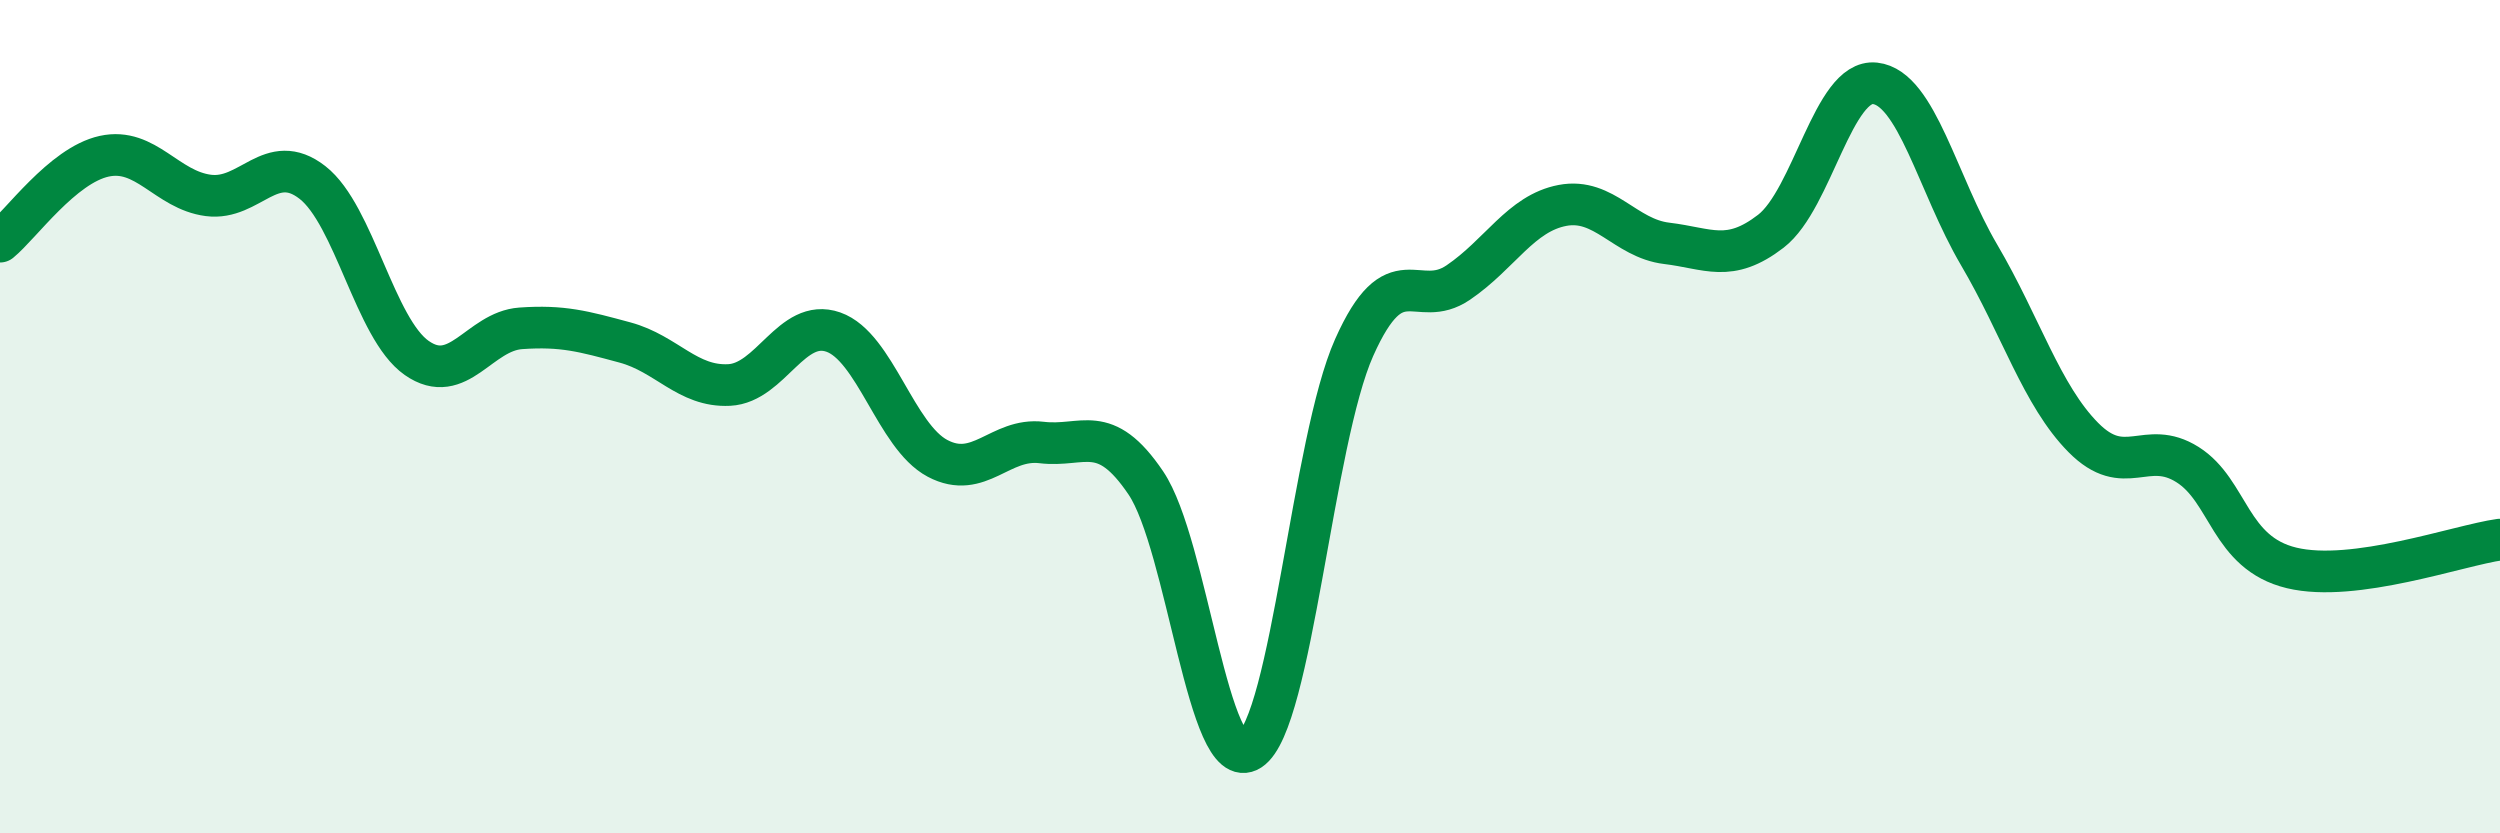
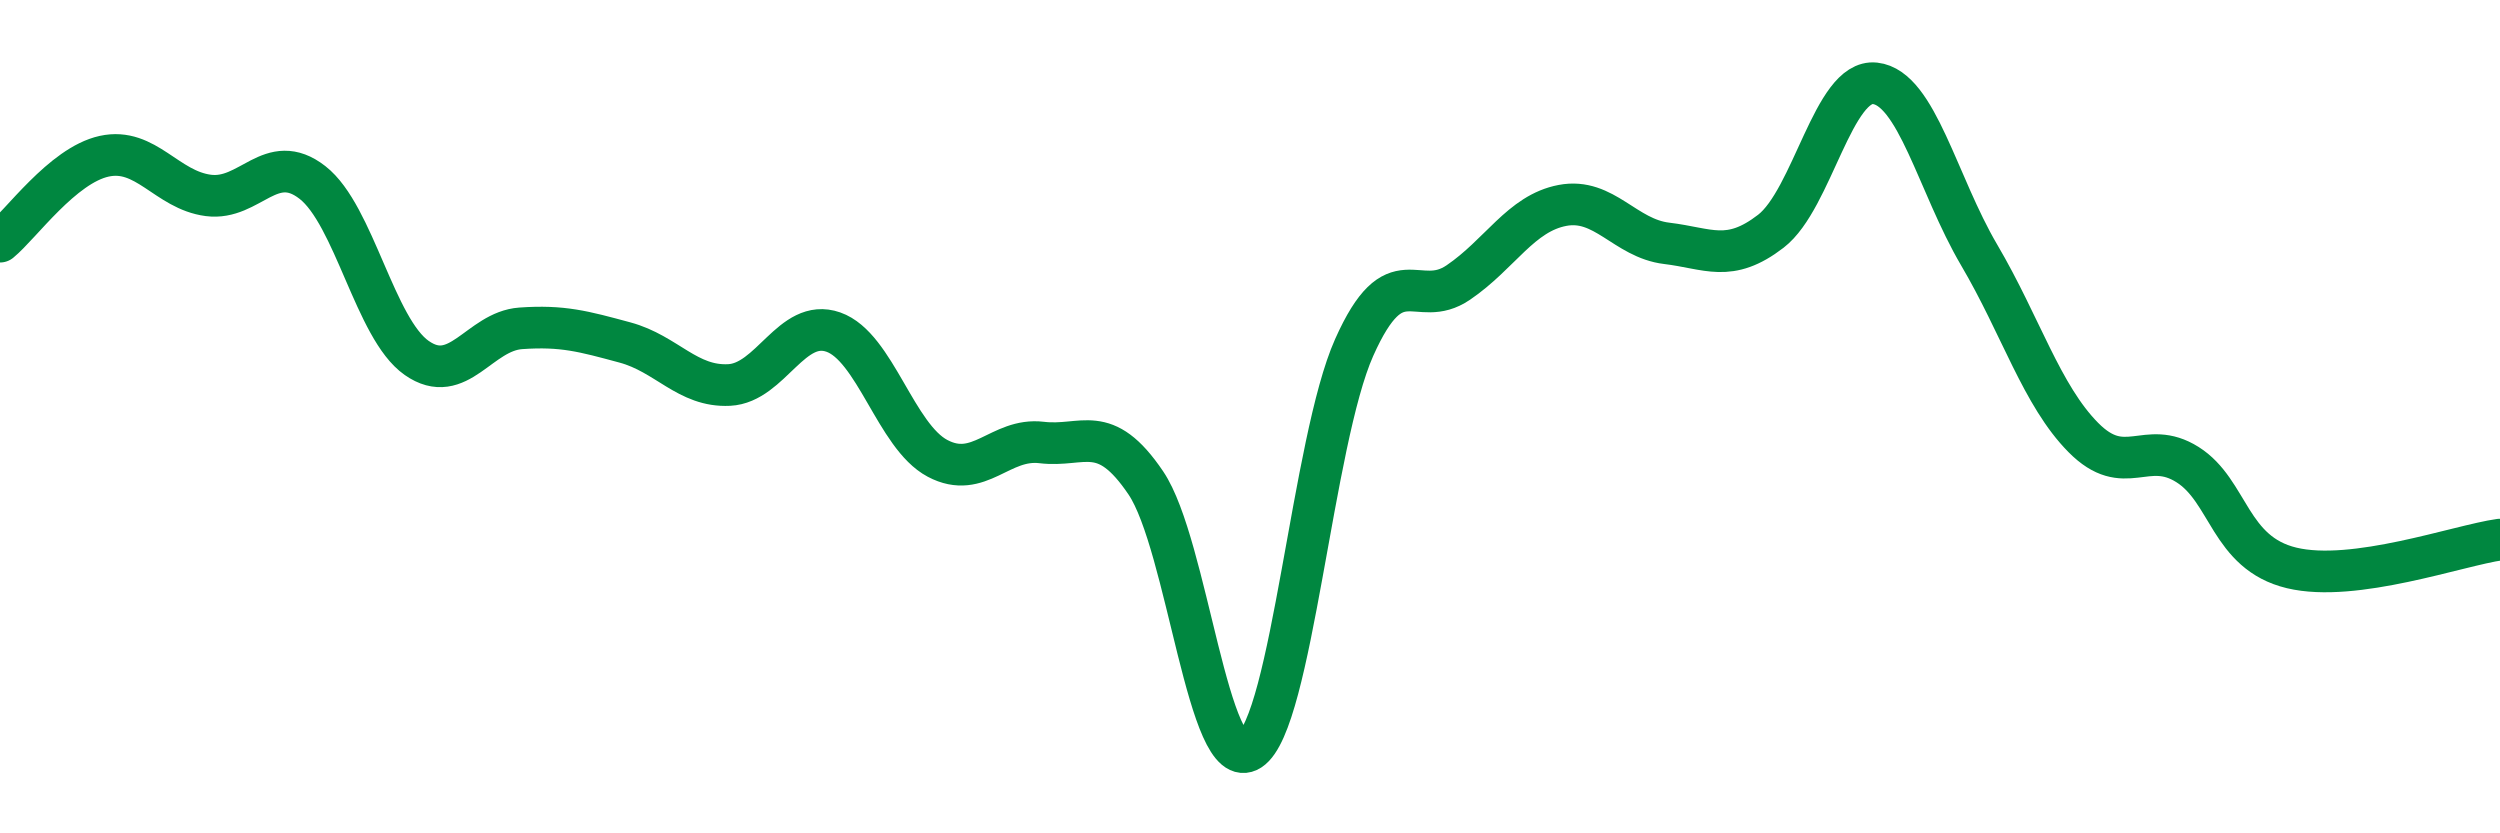
<svg xmlns="http://www.w3.org/2000/svg" width="60" height="20" viewBox="0 0 60 20">
-   <path d="M 0,5.8 C 0.5,5.39 1.5,3.97 2.5,3.75 C 3.5,3.53 4,4.56 5,4.69 C 6,4.82 6.5,3.6 7.5,4.38 C 8.5,5.16 9,7.89 10,8.59 C 11,9.29 11.5,7.95 12.5,7.88 C 13.5,7.81 14,7.95 15,8.22 C 16,8.49 16.5,9.29 17.5,9.24 C 18.5,9.19 19,7.62 20,7.97 C 21,8.32 21.5,10.47 22.5,11 C 23.5,11.53 24,10.5 25,10.62 C 26,10.74 26.5,10.11 27.5,11.59 C 28.5,13.07 29,18.65 30,18 C 31,17.35 31.5,10.58 32.5,8.34 C 33.5,6.1 34,7.46 35,6.78 C 36,6.1 36.5,5.12 37.5,4.93 C 38.5,4.74 39,5.72 40,5.84 C 41,5.96 41.5,6.32 42.5,5.55 C 43.5,4.78 44,1.89 45,2 C 46,2.11 46.5,4.42 47.5,6.12 C 48.5,7.82 49,9.49 50,10.5 C 51,11.51 51.5,10.52 52.5,11.15 C 53.5,11.78 53.5,13.27 55,13.63 C 56.5,13.99 59,13.09 60,12.95L60 20L0 20Z" fill="#008740" opacity="0.1" stroke-linecap="round" stroke-linejoin="round" />
  <path d="M 0,5.8 C 0.5,5.39 1.5,3.97 2.5,3.75 C 3.5,3.53 4,4.56 5,4.69 C 6,4.82 6.5,3.6 7.5,4.38 C 8.5,5.16 9,7.89 10,8.59 C 11,9.29 11.5,7.95 12.5,7.88 C 13.5,7.81 14,7.95 15,8.22 C 16,8.49 16.5,9.29 17.5,9.24 C 18.5,9.19 19,7.62 20,7.97 C 21,8.32 21.5,10.47 22.5,11 C 23.5,11.53 24,10.5 25,10.62 C 26,10.74 26.5,10.11 27.5,11.59 C 28.5,13.07 29,18.65 30,18 C 31,17.35 31.5,10.58 32.5,8.34 C 33.5,6.1 34,7.46 35,6.78 C 36,6.1 36.5,5.12 37.5,4.93 C 38.5,4.74 39,5.72 40,5.84 C 41,5.96 41.5,6.32 42.5,5.55 C 43.5,4.78 44,1.89 45,2 C 46,2.11 46.5,4.42 47.5,6.12 C 48.5,7.82 49,9.49 50,10.5 C 51,11.51 51.5,10.52 52.5,11.15 C 53.5,11.78 53.5,13.27 55,13.63 C 56.5,13.99 59,13.09 60,12.95" stroke="#008740" stroke-width="1" fill="none" stroke-linecap="round" stroke-linejoin="round" />
</svg>